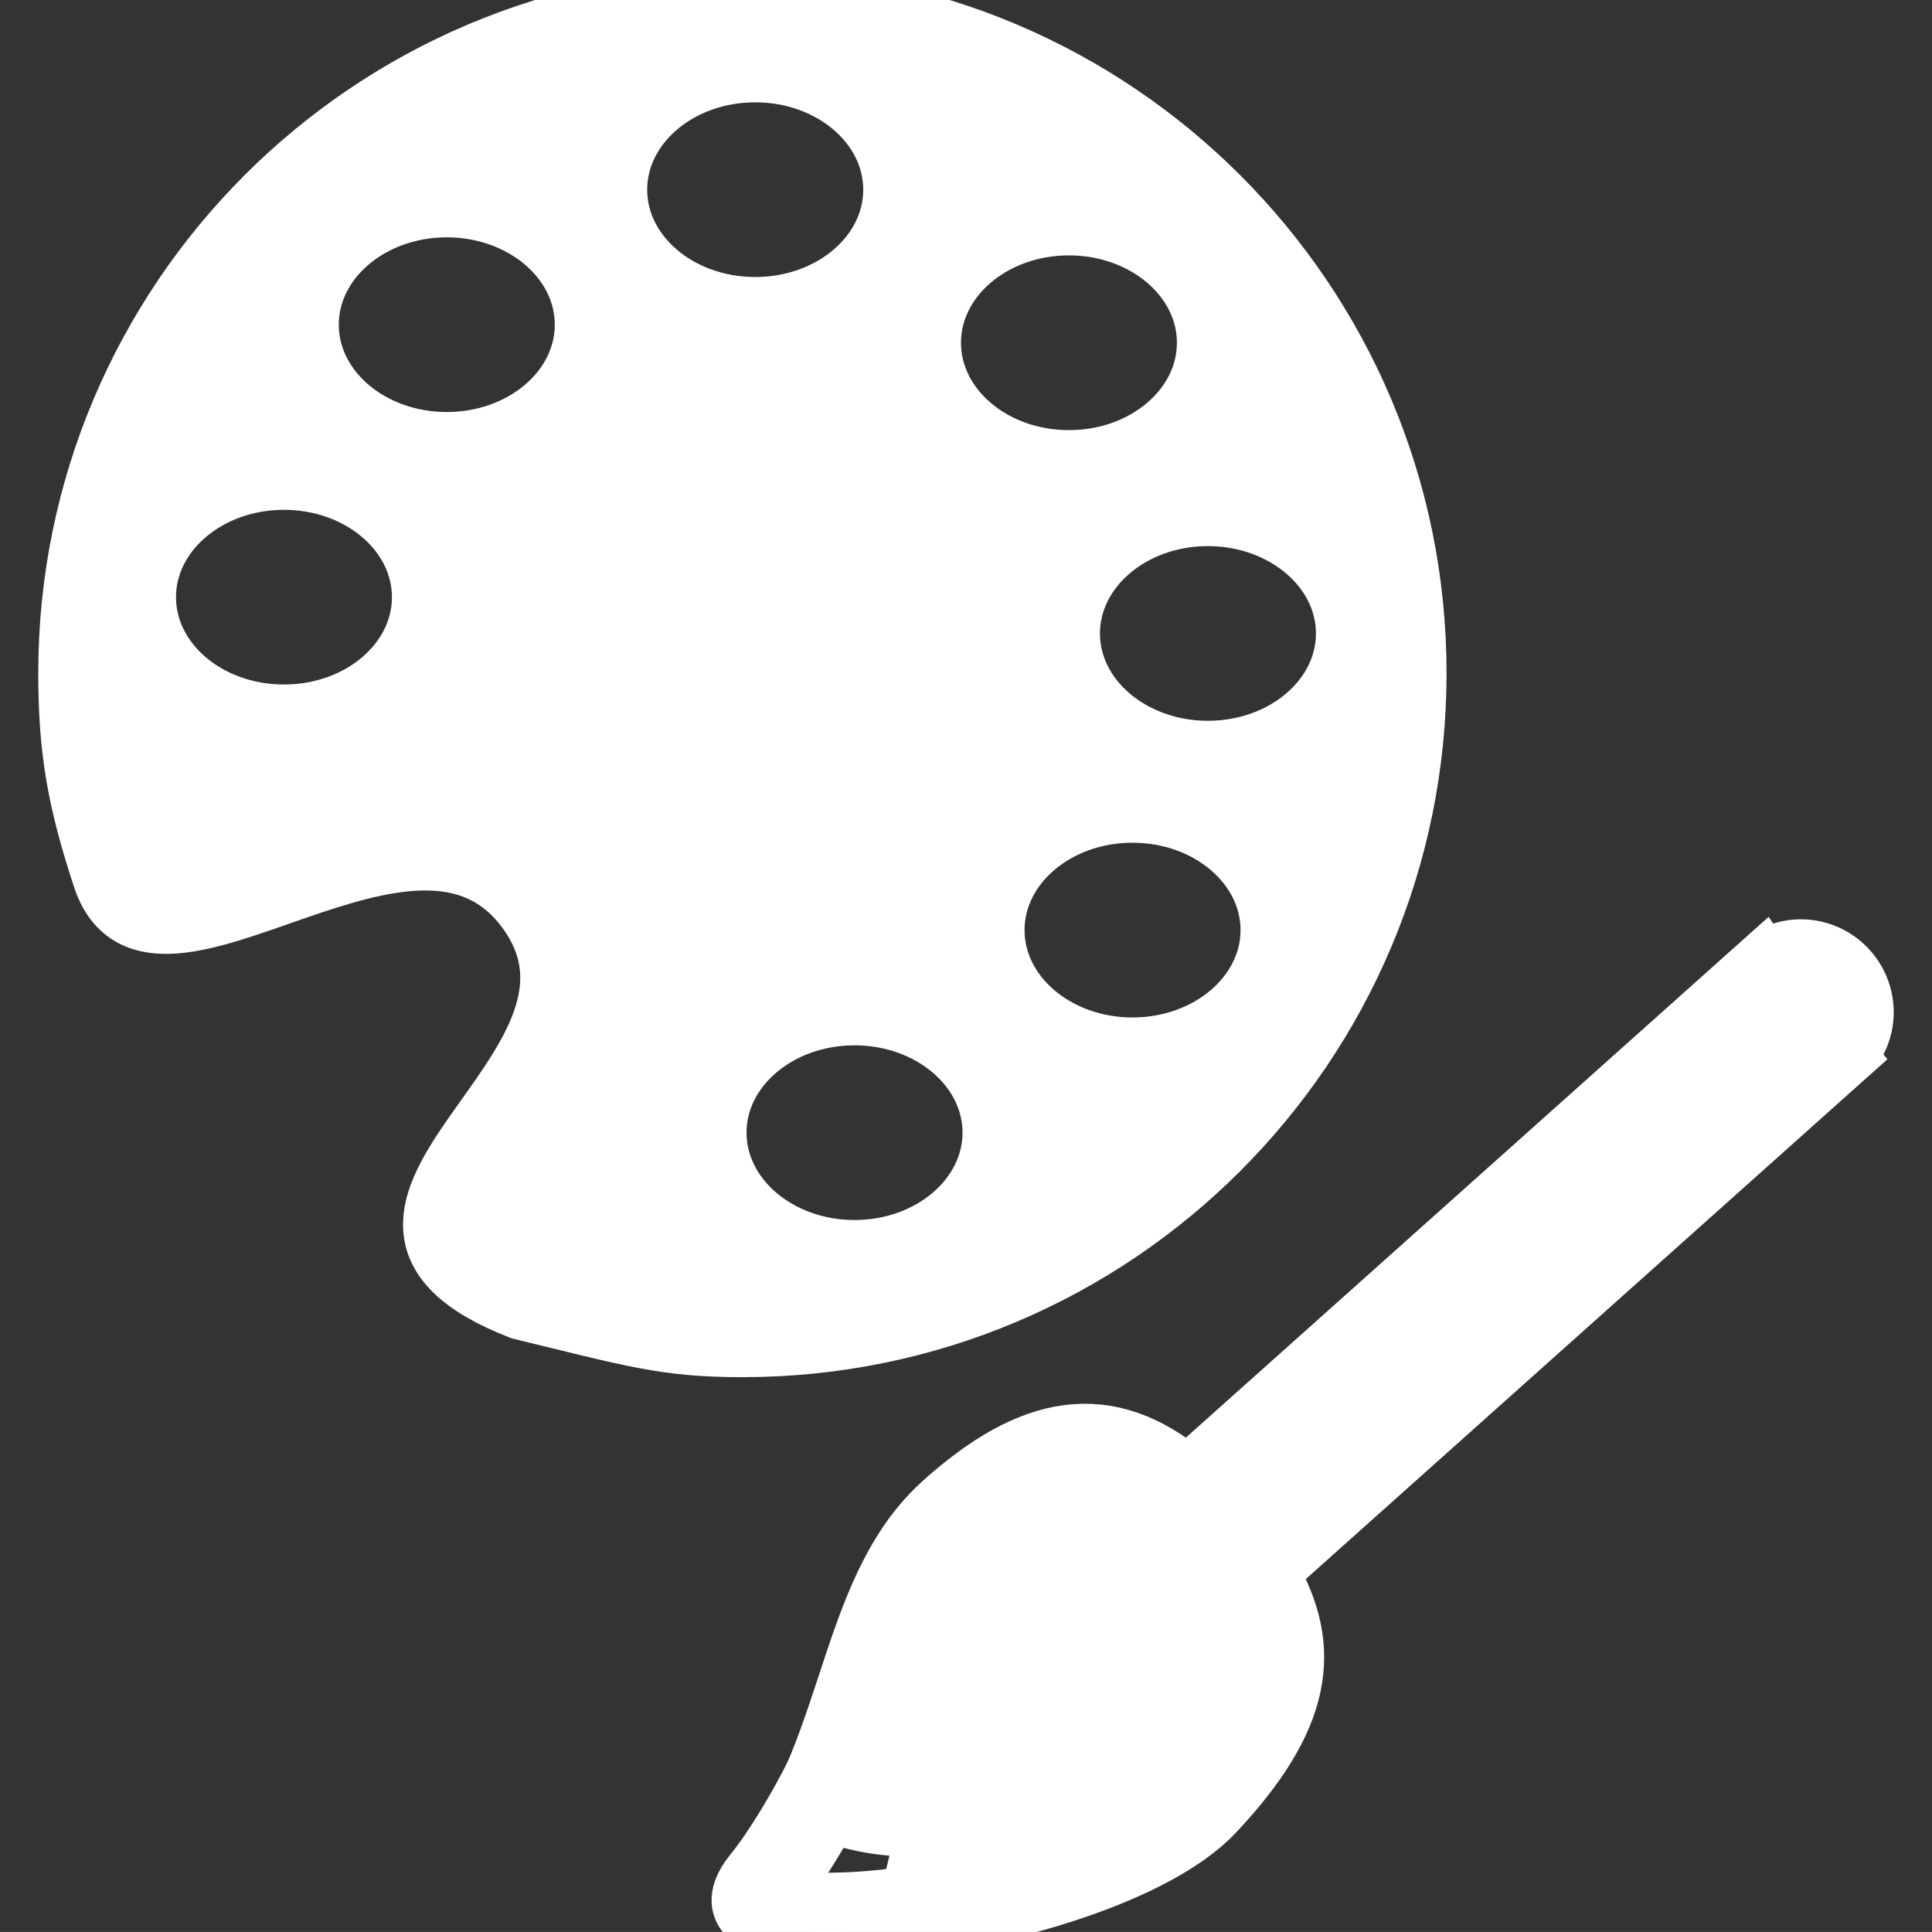
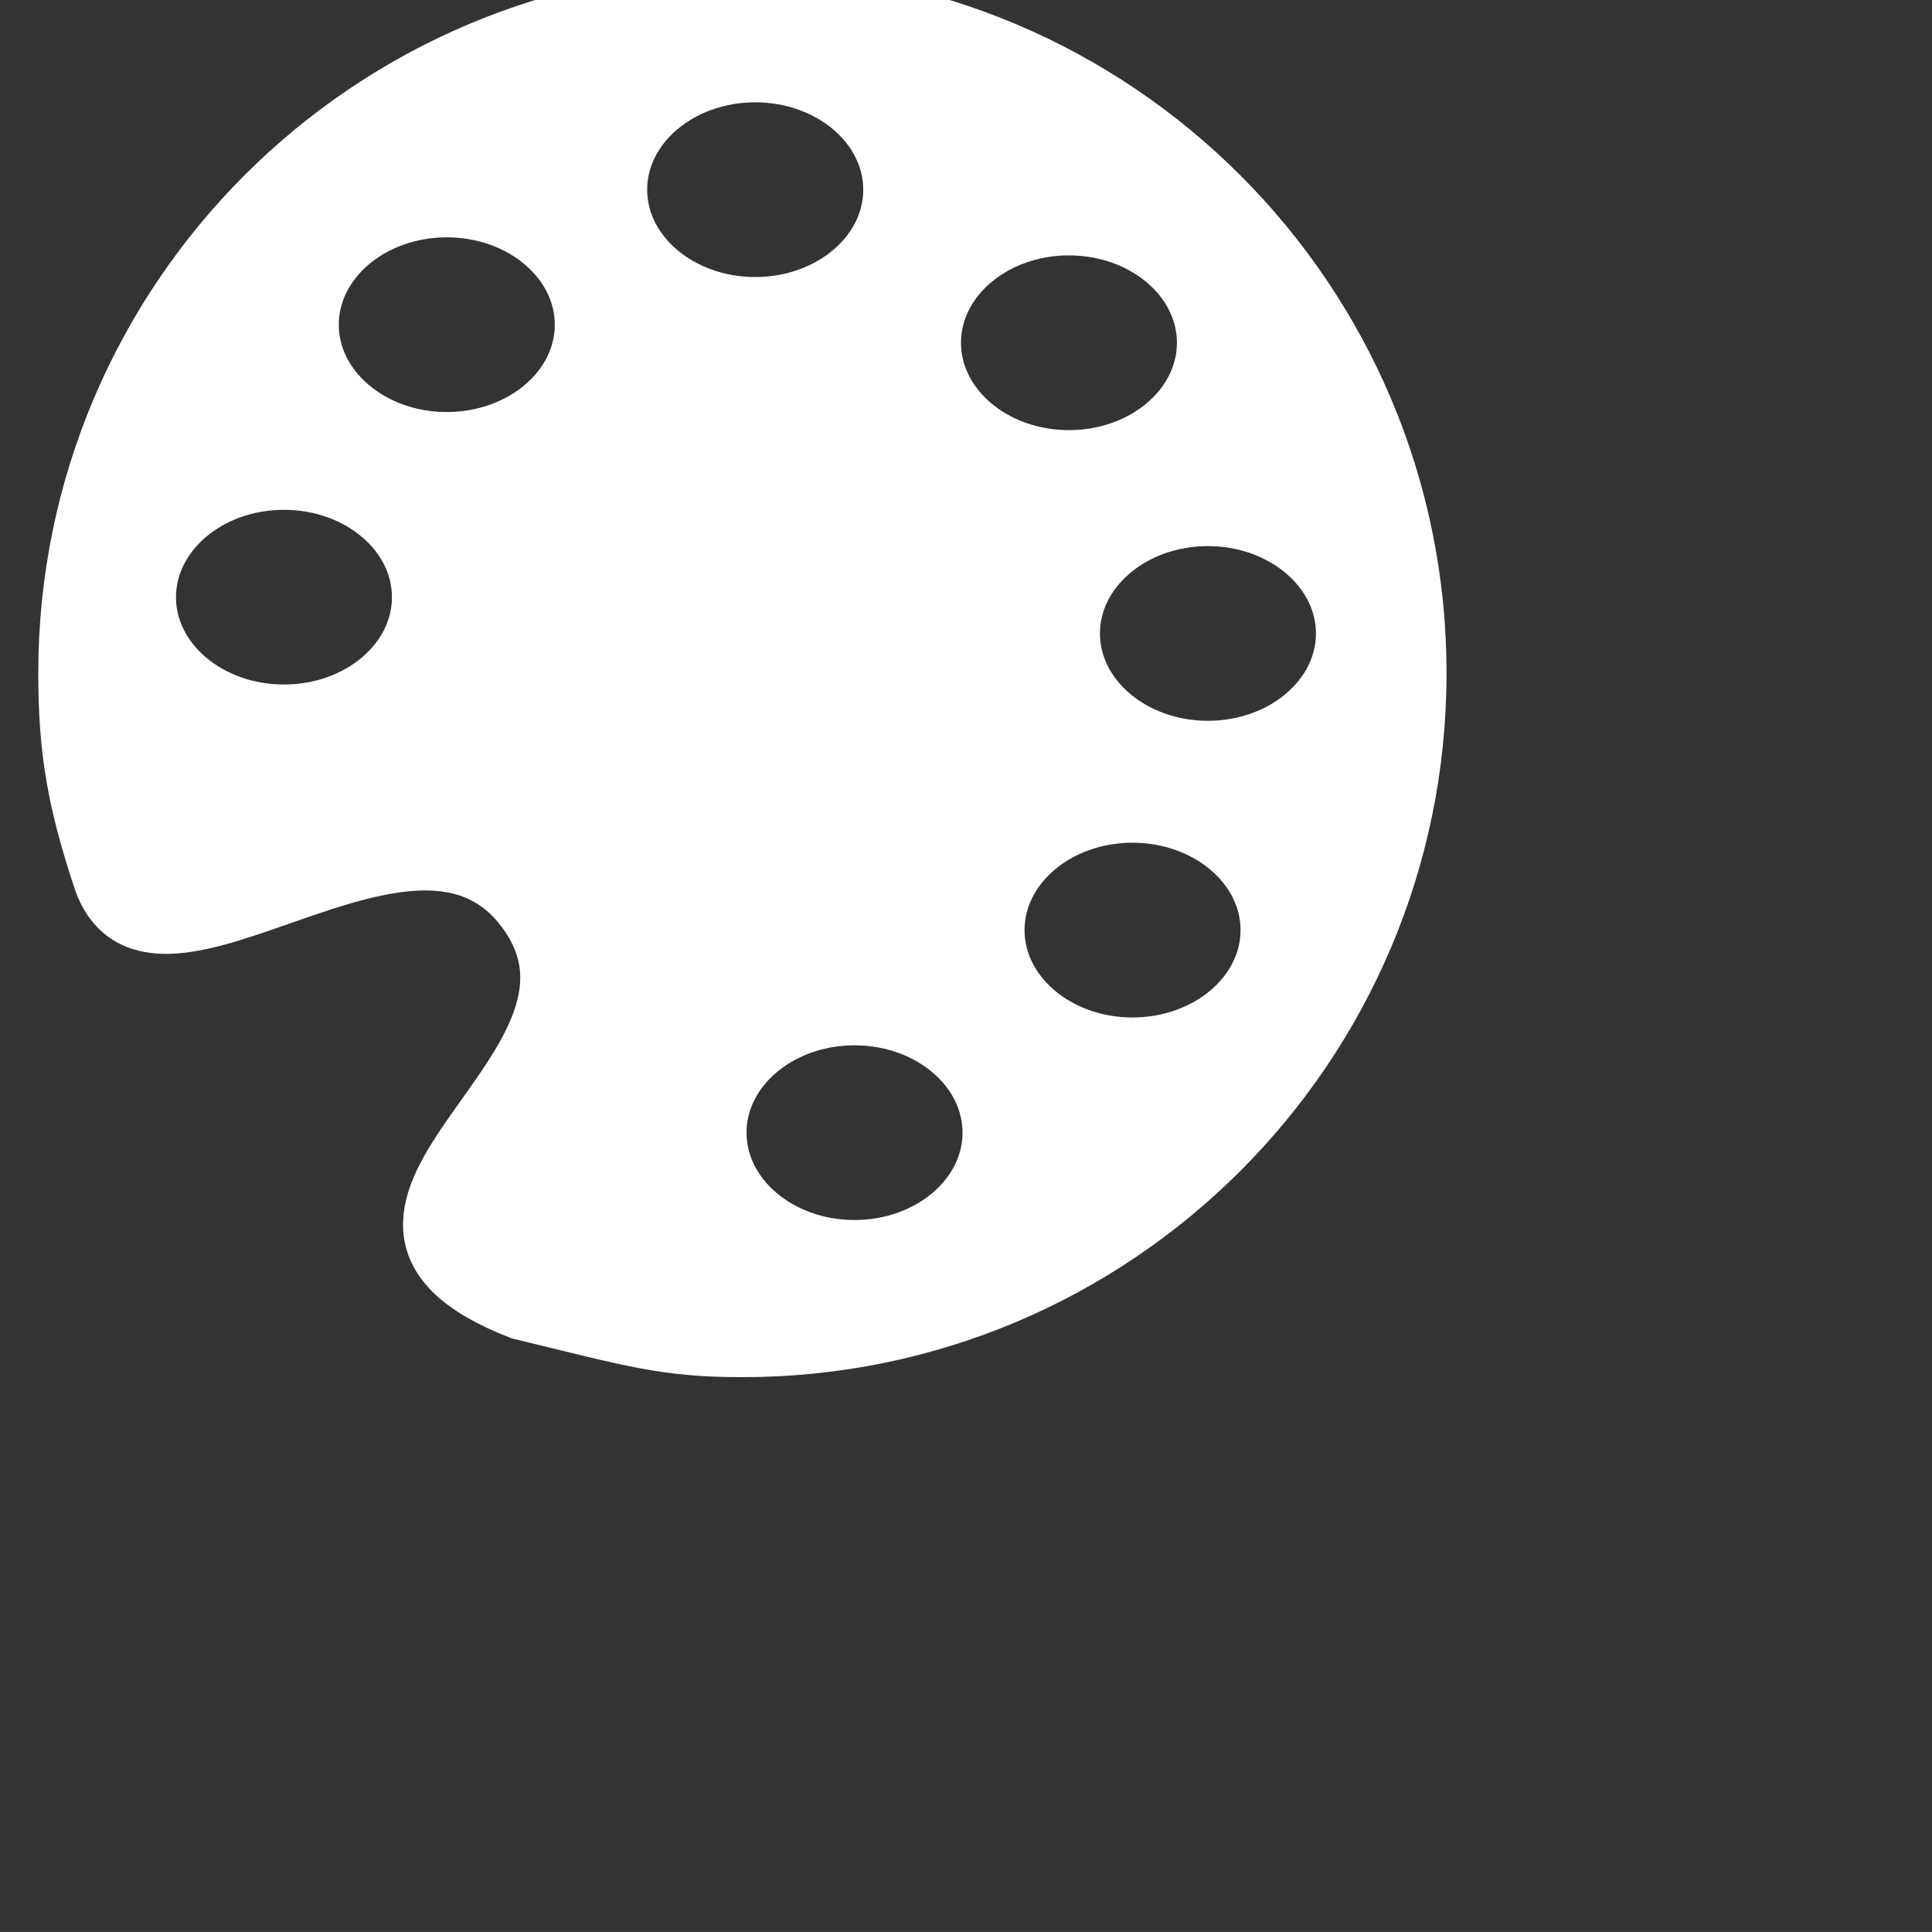
<svg xmlns="http://www.w3.org/2000/svg" version="1.1" viewBox="0 0 31.154 31.153" fill="#ffffff" id="Capa_1" xml:space="preserve" stroke="#ffffff">
  <rect x="0" y="0" width="31.154" height="31.153" fill="#333333" stroke="none" />
  <g id="SVGRepo_bgCarrier" stroke-width="0" />
  <g id="SVGRepo_tracerCarrier" stroke-linecap="round" stroke-linejoin="round" />
  <g id="SVGRepo_iconCarrier">
    <g>
      <g>
        <path d="M22.826,10.854C22.826,4.861,17.966,0,11.971,0C5.976,0,1.117,4.861,1.117,10.854c0,1.252,0.147,2.067,0.561,3.32 c0.807,2.326,5.035-2.051,6.854,0.53c1.819,2.583-4.103,4.849-0.132,6.399c1.808,0.438,2.319,0.604,3.571,0.604 C17.966,21.708,22.826,16.85,22.826,10.854z M21.72,10.215c0,1.053-1.004,1.908-2.242,1.908c-1.237,0-2.241-0.854-2.241-1.908 c0-1.054,1.003-1.909,2.241-1.909C20.716,8.307,21.72,9.162,21.72,10.215z M17.237,3.618c1.237,0,2.241,0.855,2.241,1.909 c0,1.054-1.002,1.909-2.241,1.909s-2.241-0.855-2.241-1.909C14.996,4.473,15.999,3.618,17.237,3.618z M4.579,11.538 c-1.238,0-2.241-0.854-2.241-1.908c0-1.054,1.003-1.909,2.241-1.909c1.238,0,2.241,0.855,2.241,1.909 C6.82,10.684,5.817,11.538,4.579,11.538z M7.204,7.144c-1.238,0-2.241-0.854-2.241-1.908c0-1.054,1.003-1.909,2.241-1.909 c1.238,0,2.242,0.855,2.242,1.909C9.446,6.29,8.442,7.144,7.204,7.144z M9.936,3.059c0-1.054,1.004-1.909,2.242-1.909 s2.242,0.855,2.242,1.909c0,1.054-1.003,1.908-2.242,1.908C10.94,4.967,9.936,4.113,9.936,3.059z M13.78,20.173 c-1.239,0-2.242-0.854-2.242-1.909c0-1.054,1.003-1.908,2.242-1.908c1.237,0,2.241,0.854,2.241,1.908 C16.021,19.318,15.017,20.173,13.78,20.173z M16.021,14.998c0-1.054,1.003-1.909,2.241-1.909c1.238,0,2.242,0.855,2.242,1.909 c0,1.054-1.004,1.909-2.242,1.909C17.024,16.907,16.021,16.052,16.021,14.998z" />
-         <path d="M29.742,17.021c0.375-0.363,0.396-0.963,0.041-1.363c-0.357-0.399-0.958-0.445-1.359-0.113l-0.002-0.003l-9.275,8.289 c-1.299-1.101-2.521-0.843-3.925,0.413c-1.172,1.047-1.393,2.791-2.055,4.349c-0.22,0.458-0.661,1.21-0.989,1.611 c-0.236,0.288-0.255,0.501-0.121,0.651c0.34,0.381,1.673,0.359,3.017,0.144v-0.001c1.721-0.275,3.678-0.923,4.494-1.791 c1.409-1.501,1.598-2.617,0.862-3.855l9.316-8.326L29.742,17.021z M14.775,30.262c-0.028,0.115-0.056,0.227-0.081,0.331 c-1.292,0.181-2,0.093-2.23-0.004c0.015-0.024,0.037-0.055,0.068-0.094c0.264-0.323,0.592-0.851,0.839-1.302 c0.469,0.191,1.041,0.274,1.599,0.234C14.913,29.695,14.841,29.996,14.775,30.262z" />
      </g>
    </g>
  </g>
</svg>